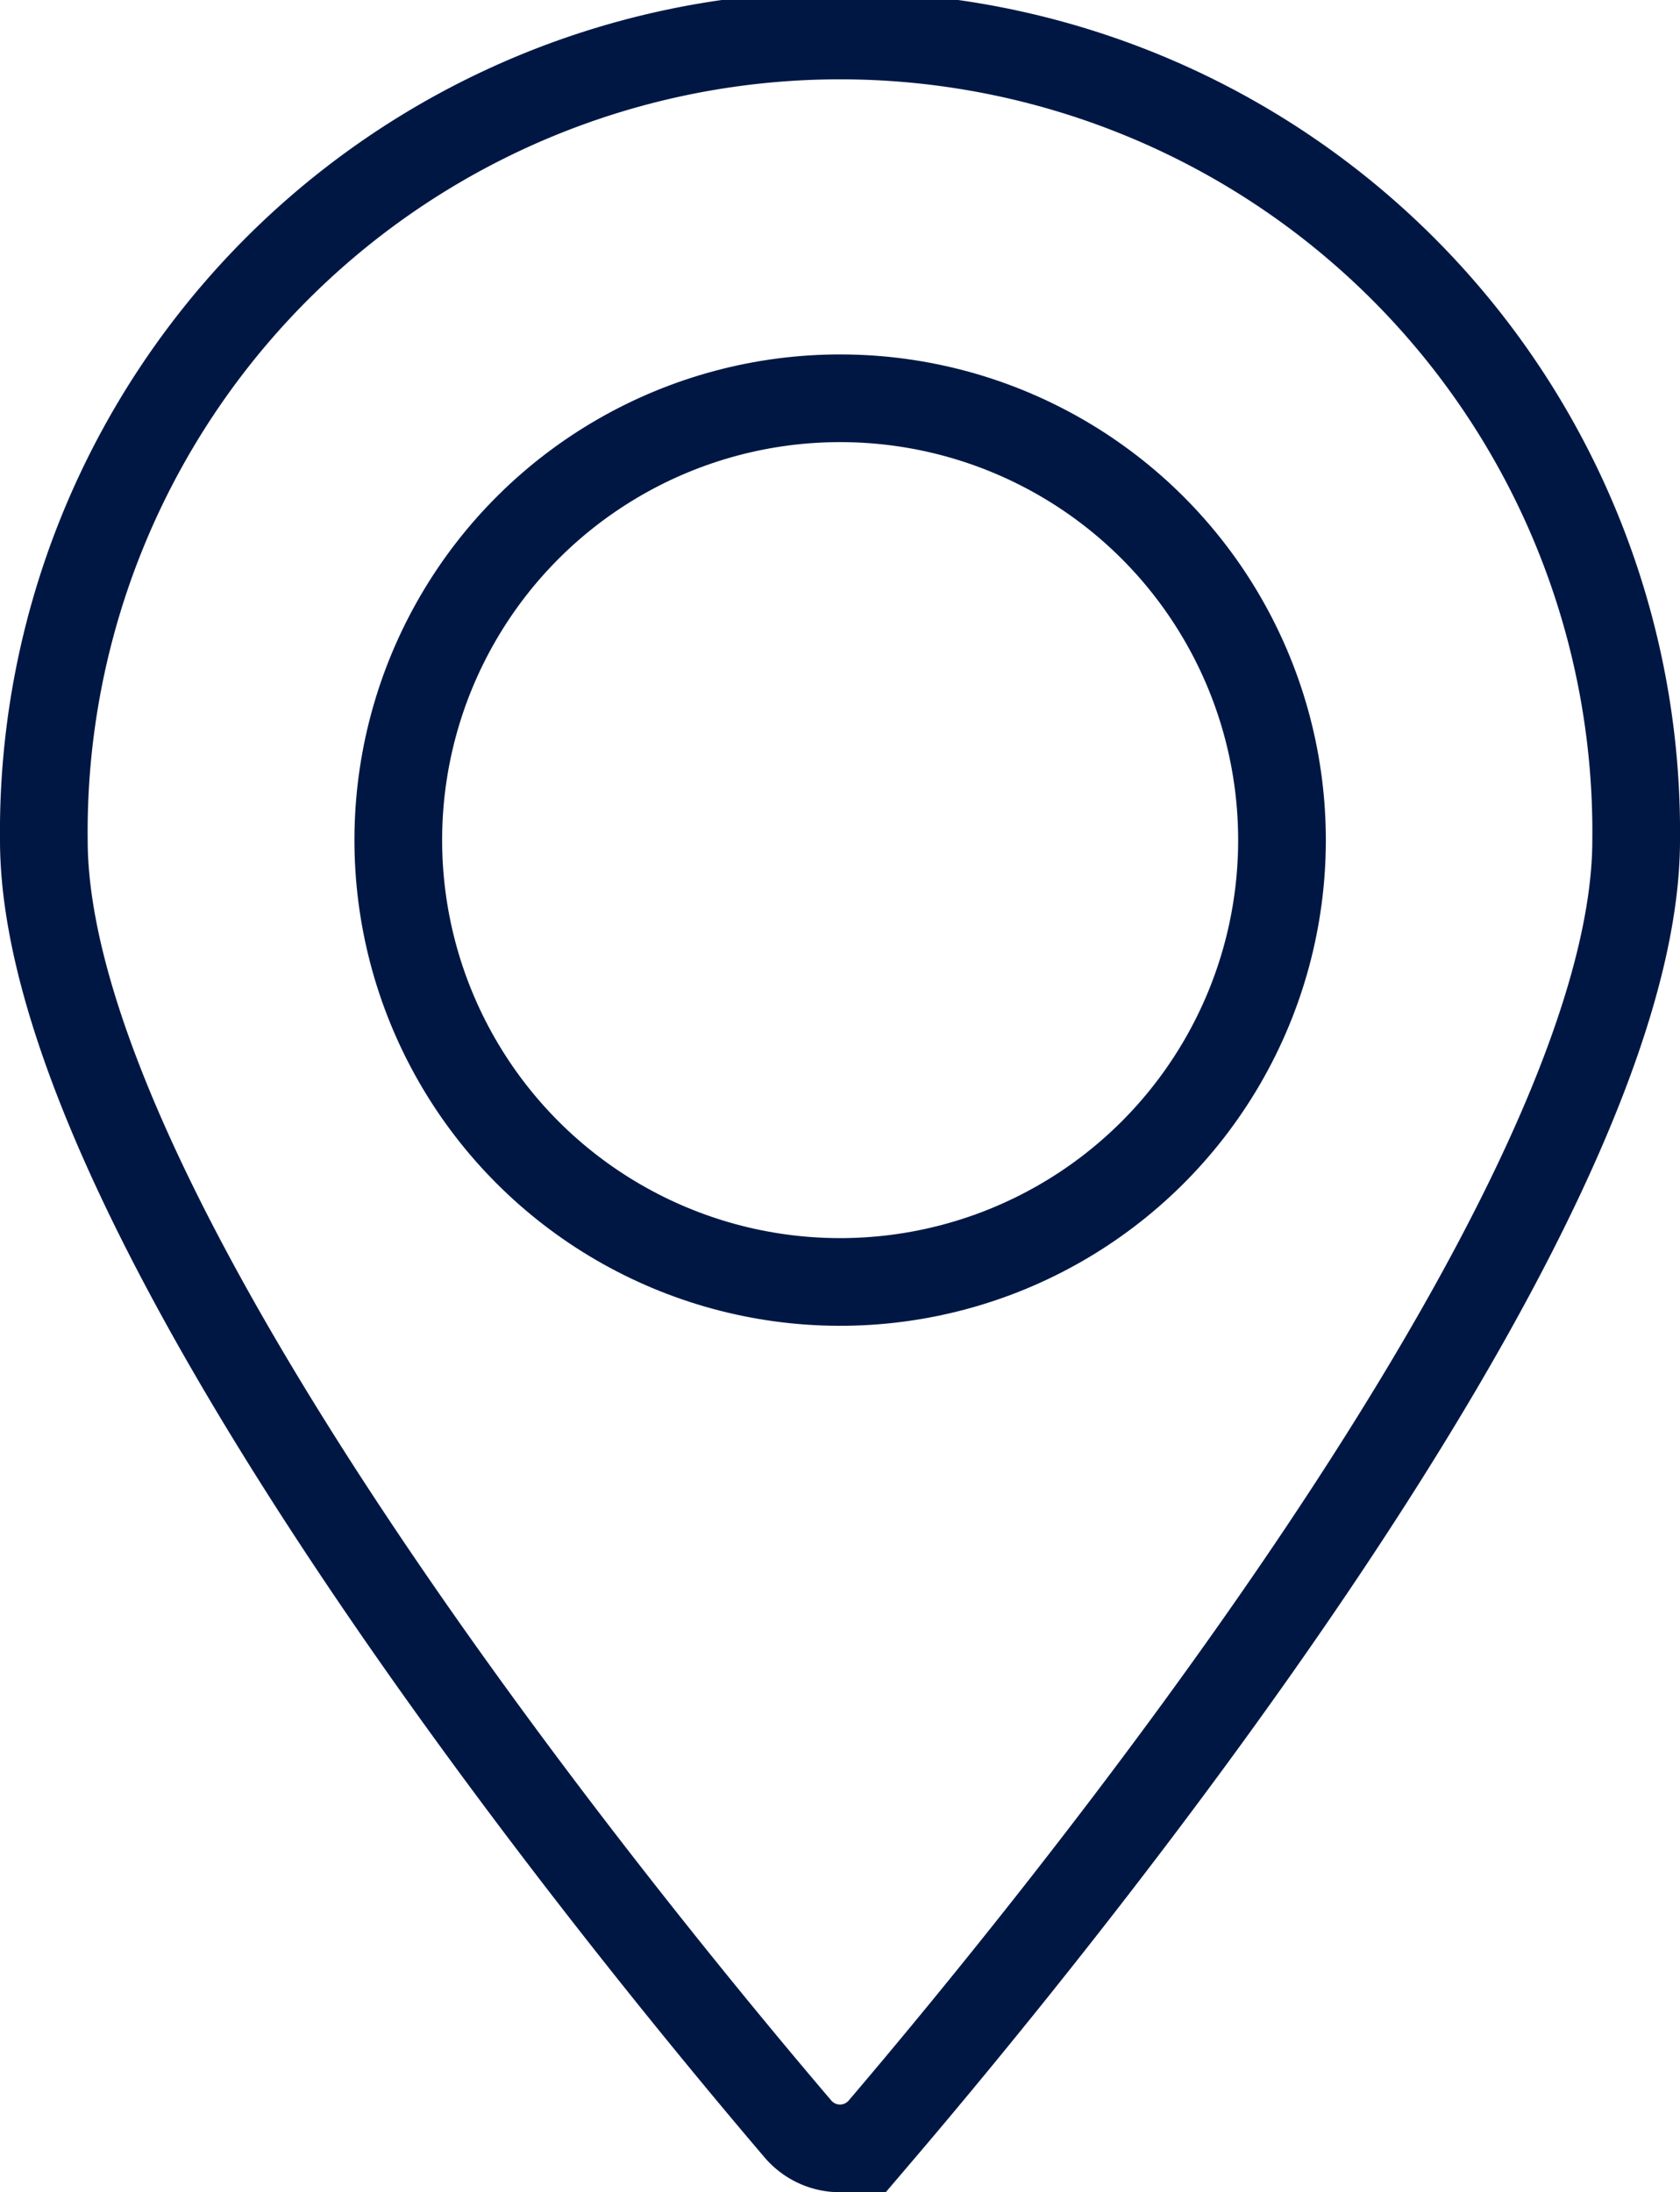
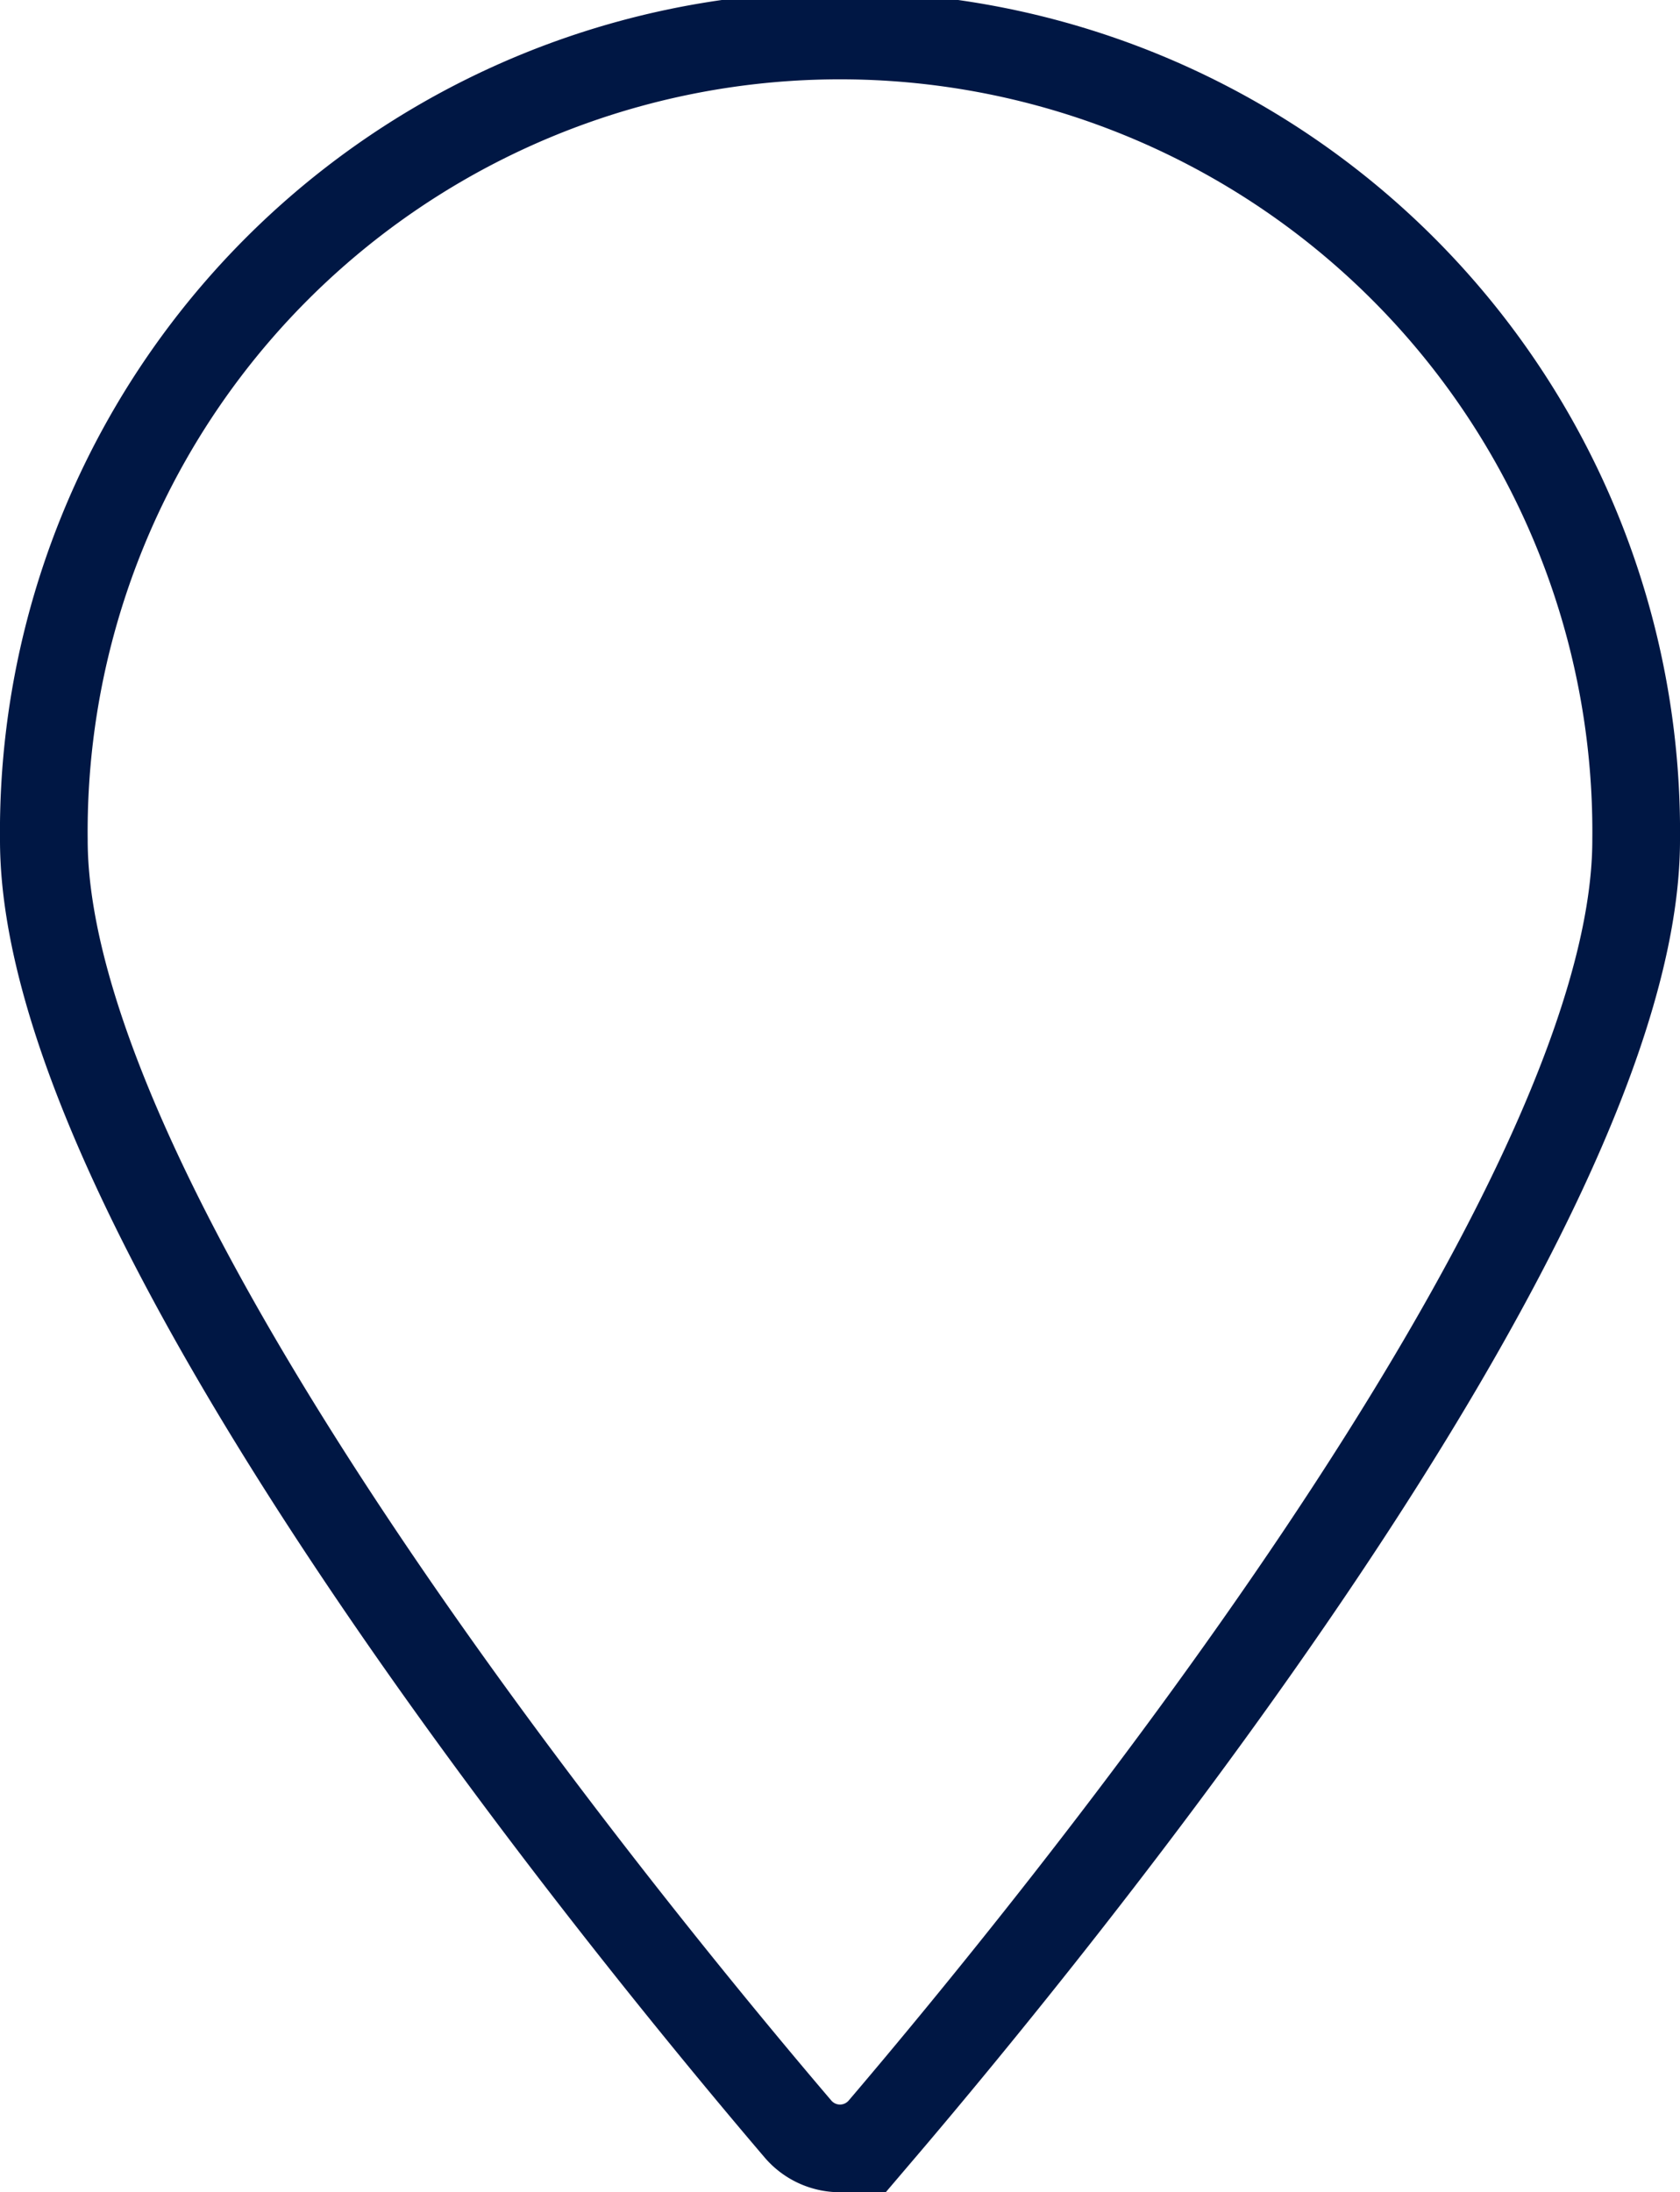
<svg xmlns="http://www.w3.org/2000/svg" width="19.159" height="25" viewBox="0 0 19.159 25">
  <g id="Group_9965" data-name="Group 9965" transform="translate(-480.918 -482.54)">
    <path id="Path_1169" data-name="Path 1169" d="M33.159,24.08c0,4.316-6.726,12.5-8.6,14.7a.63.63,0,0,1-.959,0C21.726,36.582,15,28.4,15,24.08a9.08,9.08,0,1,1,18.159,0Z" transform="translate(466.418 468.04)" fill="none" stroke="#001744" stroke-miterlimit="10" stroke-width="1" />
-     <circle id="Ellipse_21" data-name="Ellipse 21" cx="5.039" cy="5.039" r="5.039" transform="matrix(0.003, -1, 1, 0.003, 485.445, 497.145)" fill="none" stroke="#001744" stroke-miterlimit="10" stroke-width="1" />
  </g>
</svg>